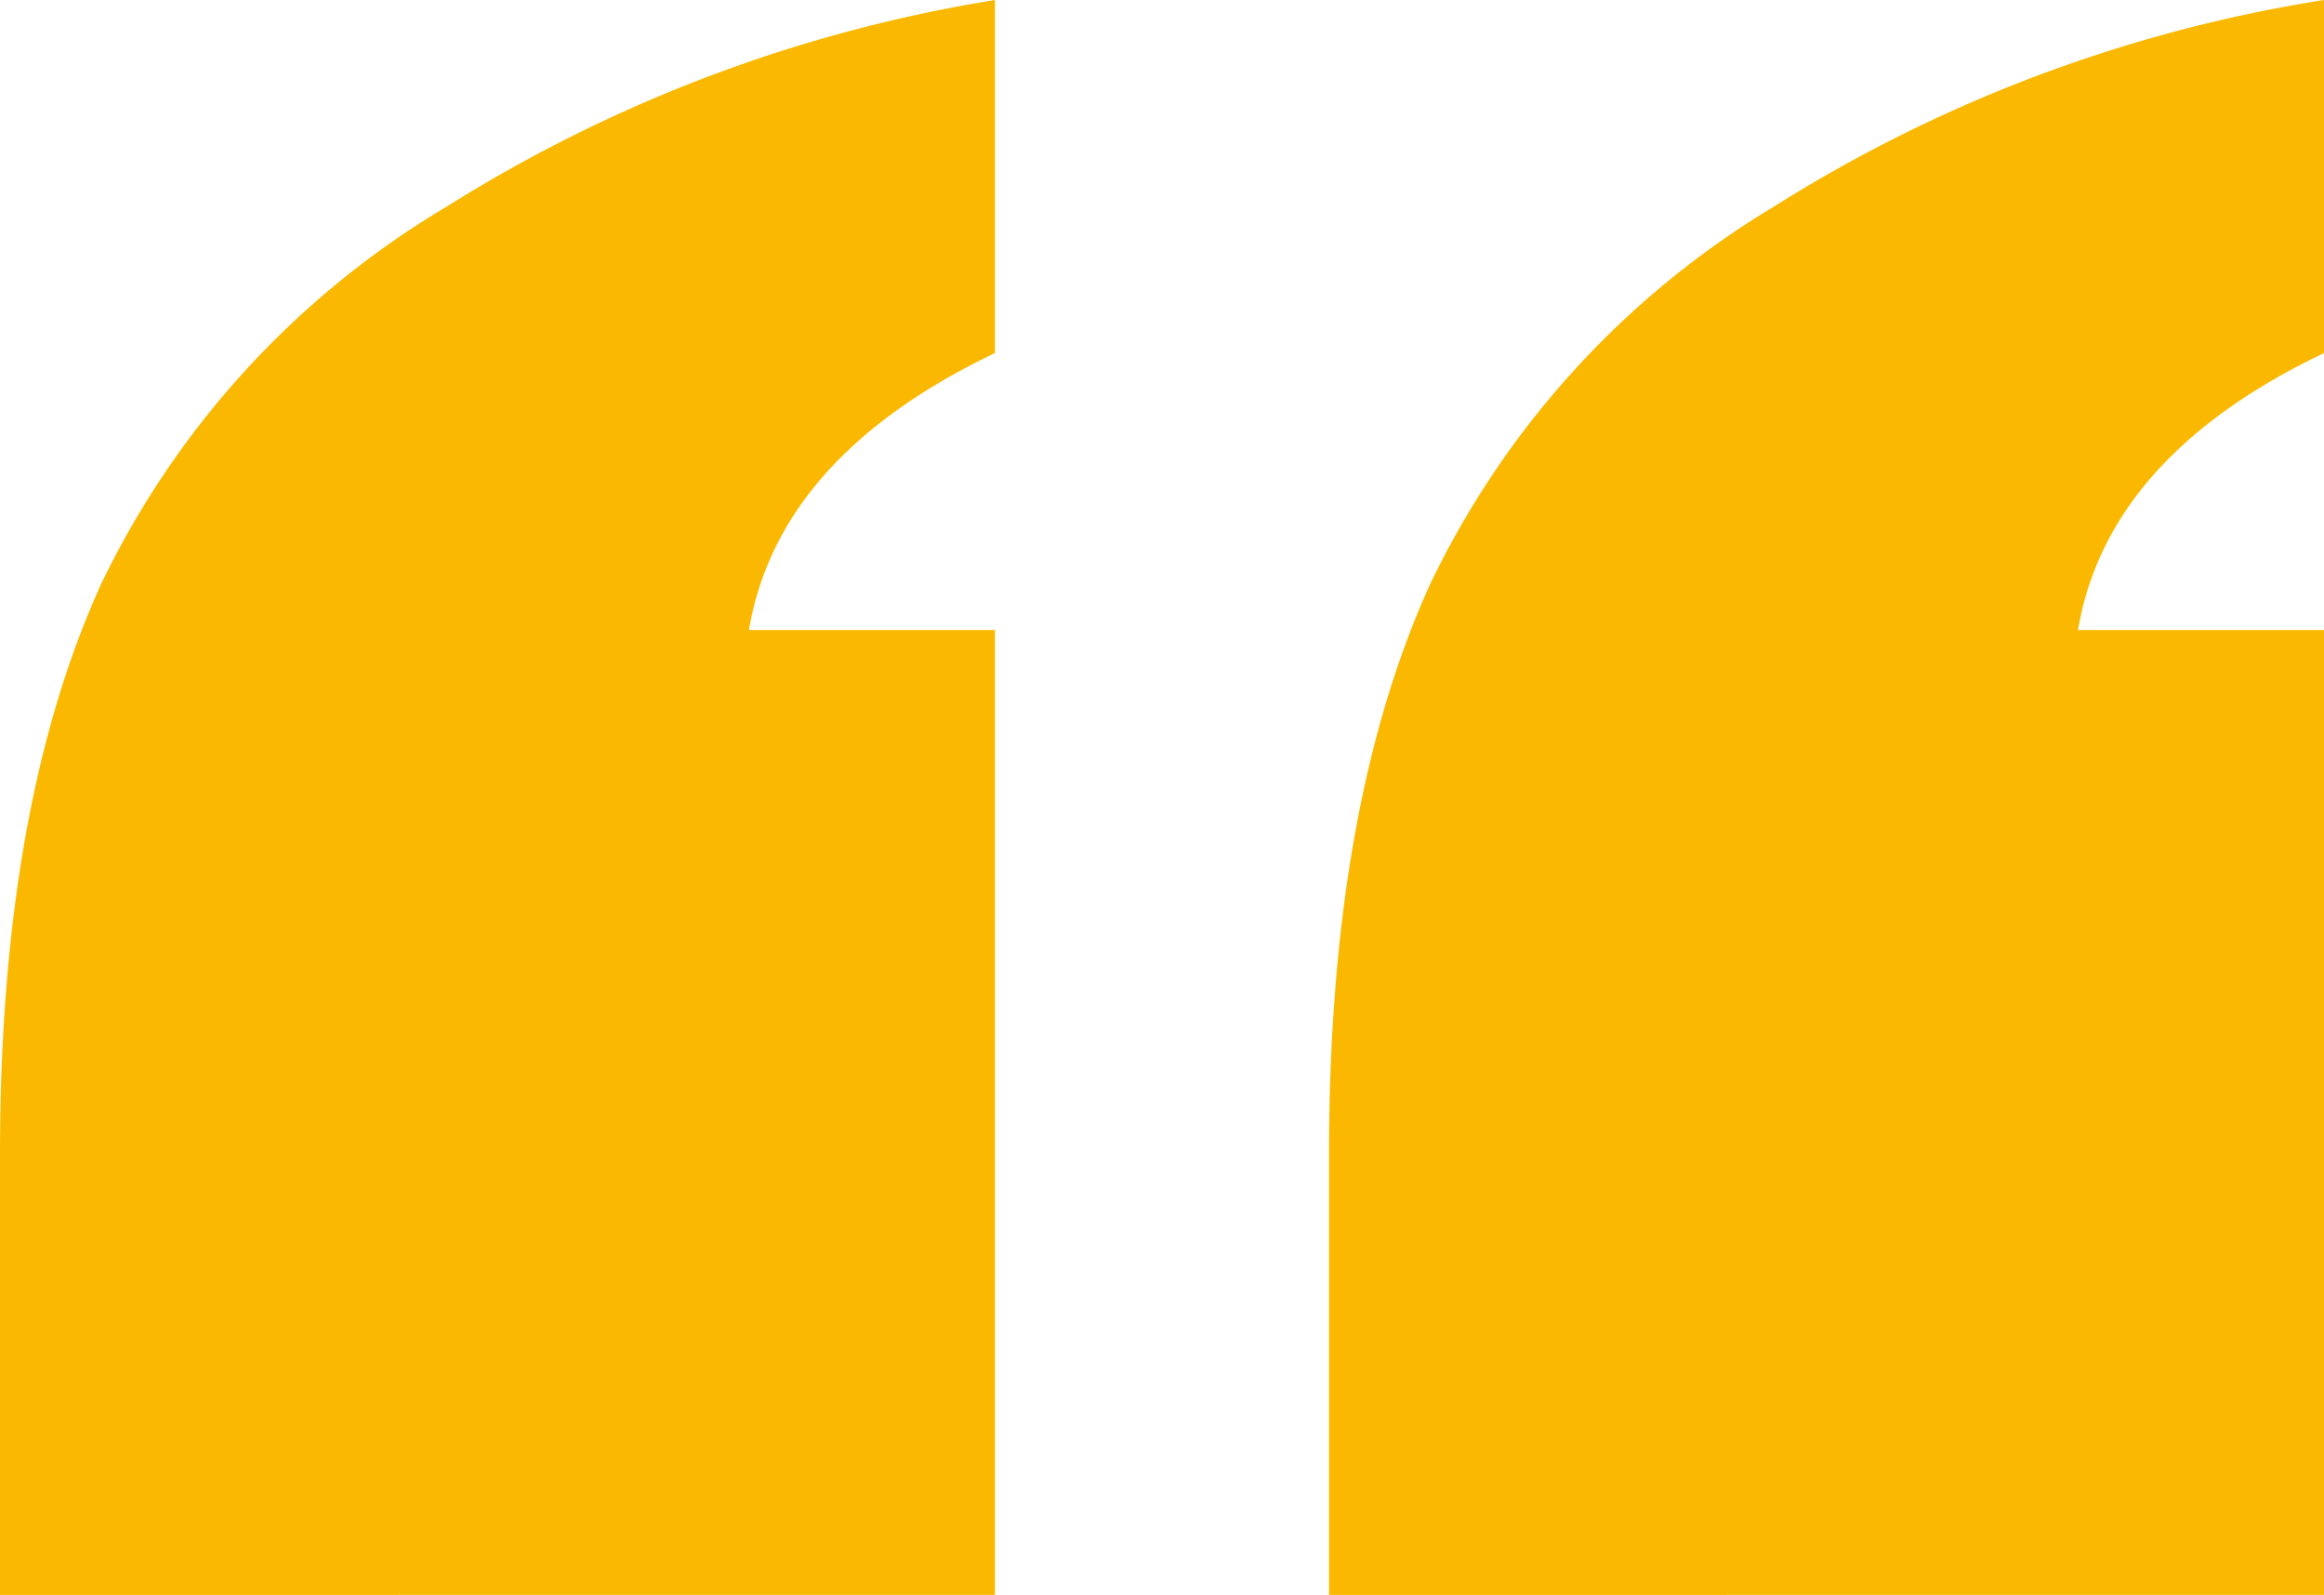
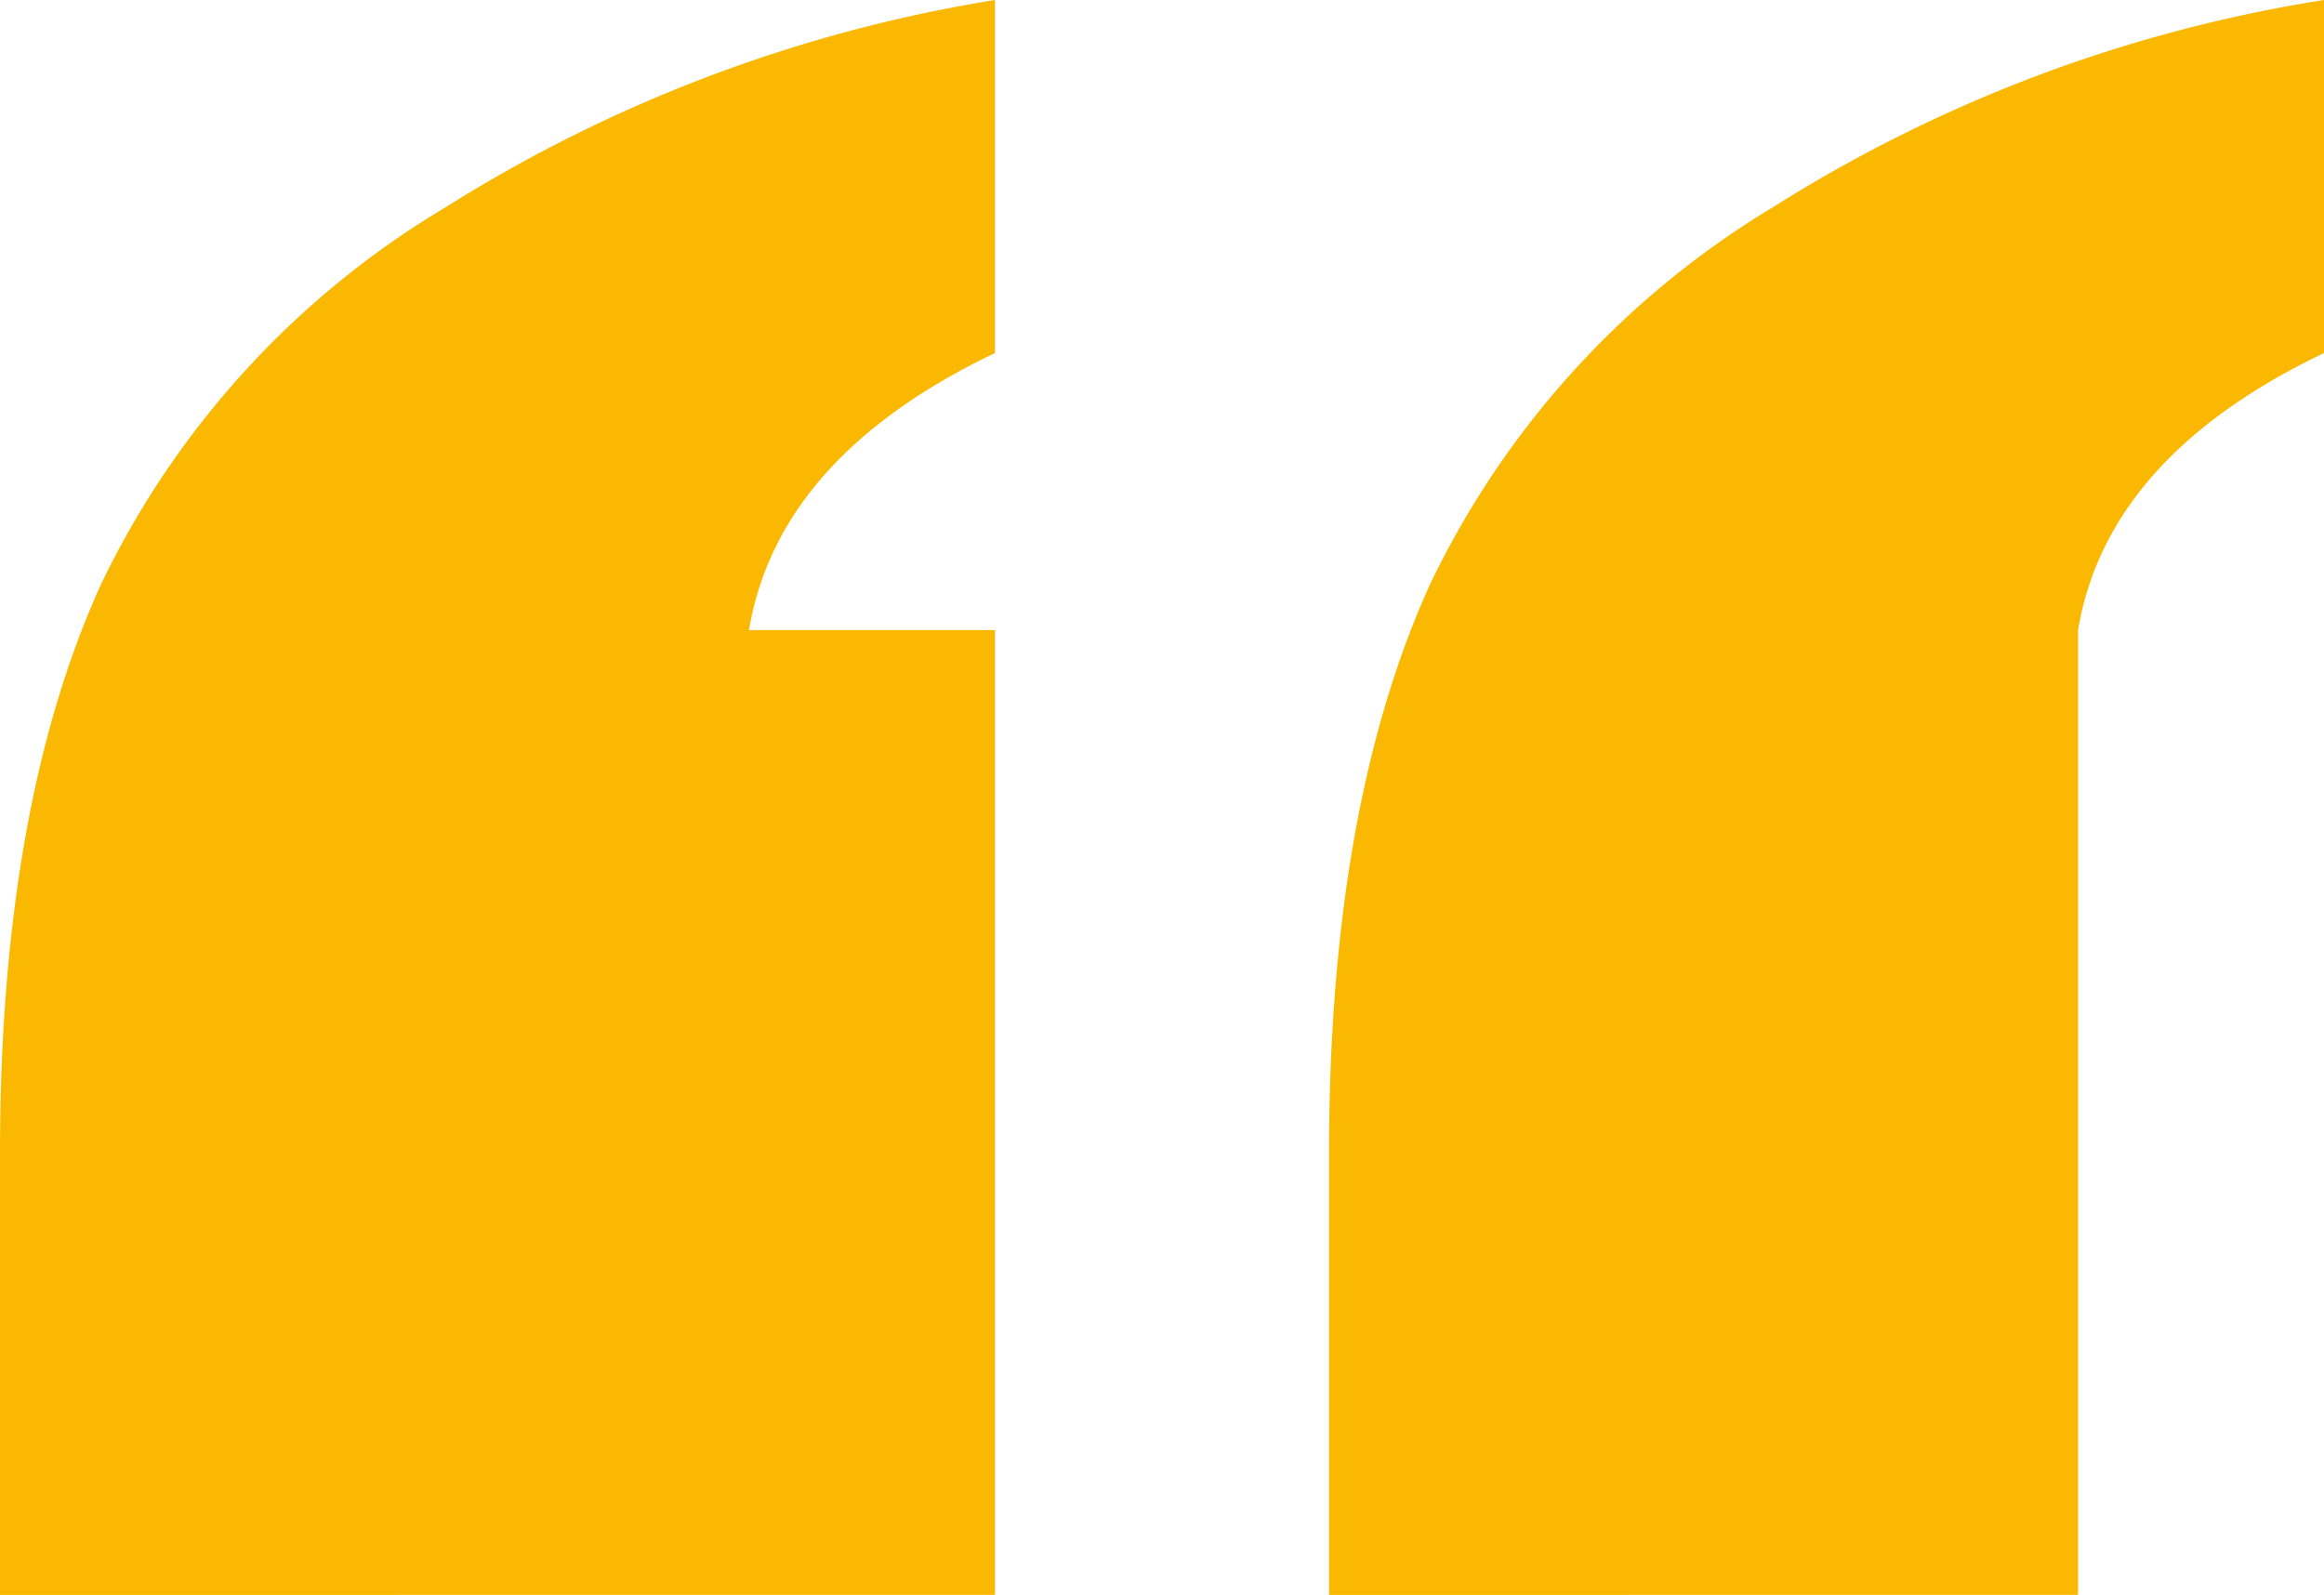
<svg xmlns="http://www.w3.org/2000/svg" width="66.955" height="45.956" viewBox="0 0 66.955 45.956">
  <g id="Group_402" data-name="Group 402" transform="translate(565.016 462.481)">
-     <path id="Path_13" data-name="Path 13" d="M-565.016-238.525v-12.717q0-10,2.908-16.4a25.467,25.467,0,0,1,9.943-10.875,42.351,42.351,0,0,1,15.814-5.964v10.173q-6.243,2.983-7.087,7.981h7.087v27.8Zm38.29,0v-12.717q0-10,2.909-16.4a25.551,25.551,0,0,1,9.89-10.875,41.937,41.937,0,0,1,15.866-5.964v10.173q-6.243,2.983-7.087,7.981h7.087v27.8Z" transform="translate(0 -178)" fill="#fab900" />
+     <path id="Path_13" data-name="Path 13" d="M-565.016-238.525v-12.717q0-10,2.908-16.4a25.467,25.467,0,0,1,9.943-10.875,42.351,42.351,0,0,1,15.814-5.964v10.173q-6.243,2.983-7.087,7.981h7.087v27.8Zm38.29,0v-12.717q0-10,2.909-16.4a25.551,25.551,0,0,1,9.89-10.875,41.937,41.937,0,0,1,15.866-5.964v10.173q-6.243,2.983-7.087,7.981v27.8Z" transform="translate(0 -178)" fill="#fab900" />
  </g>
</svg>